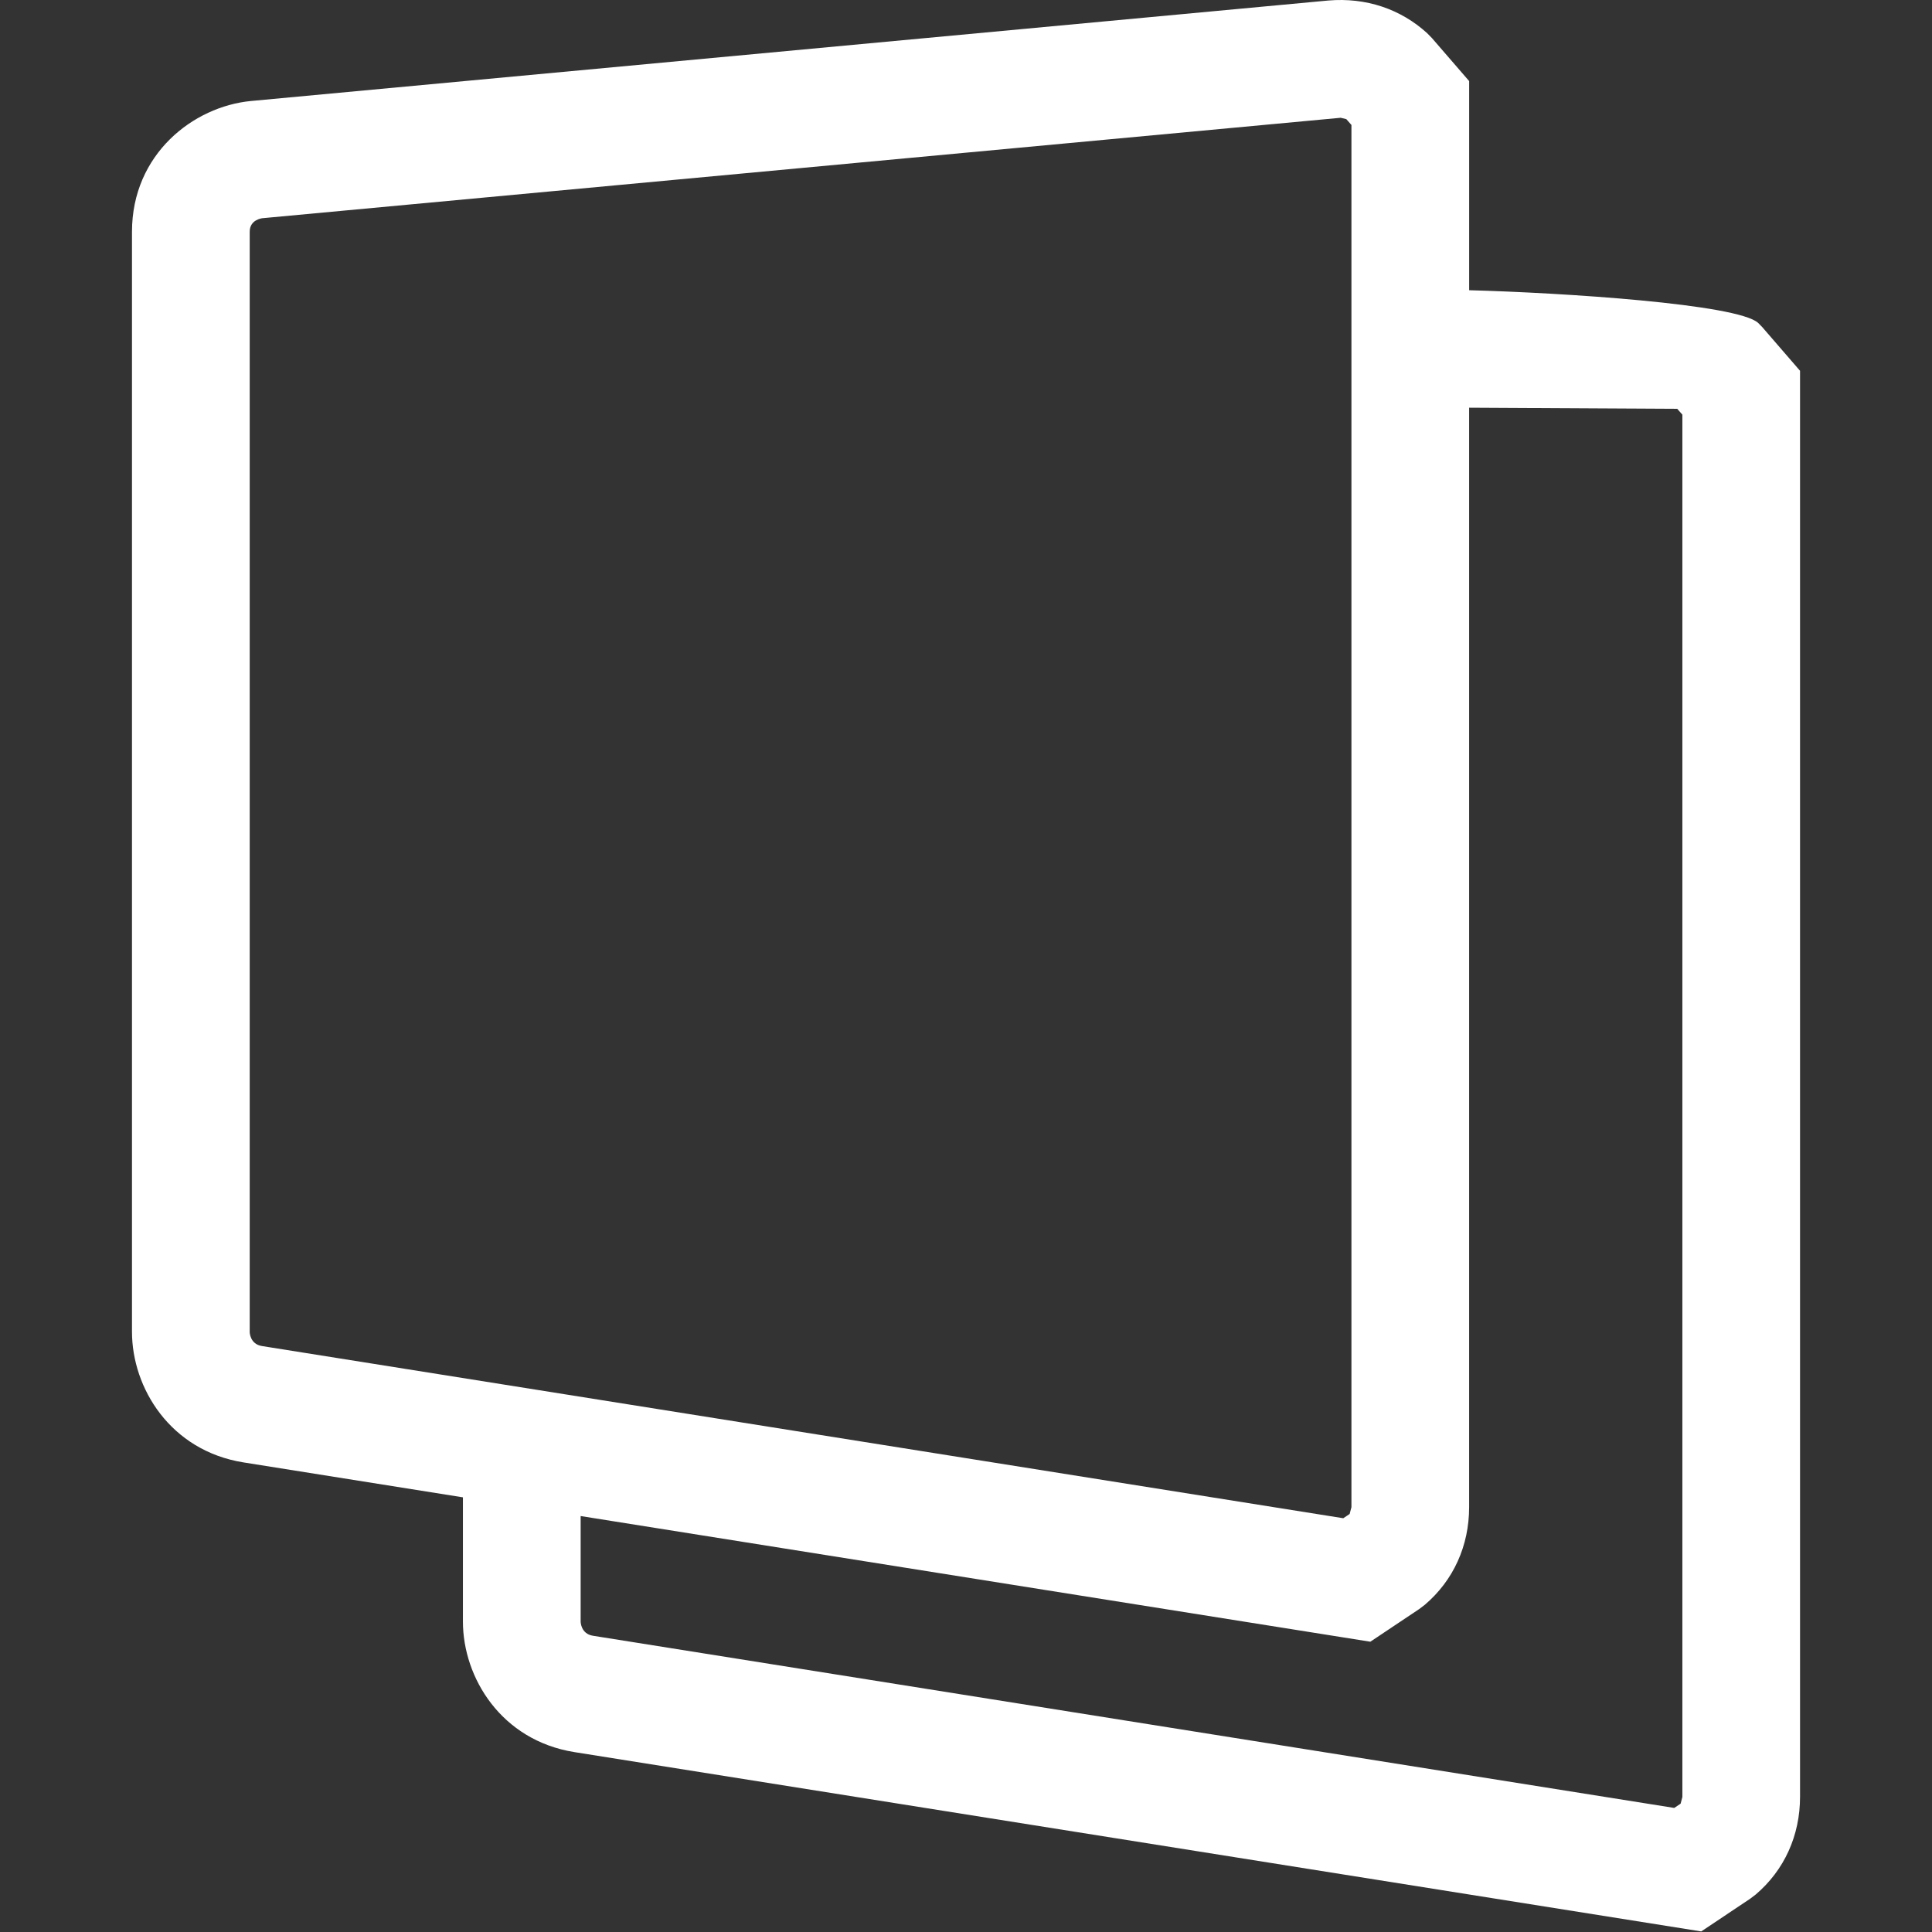
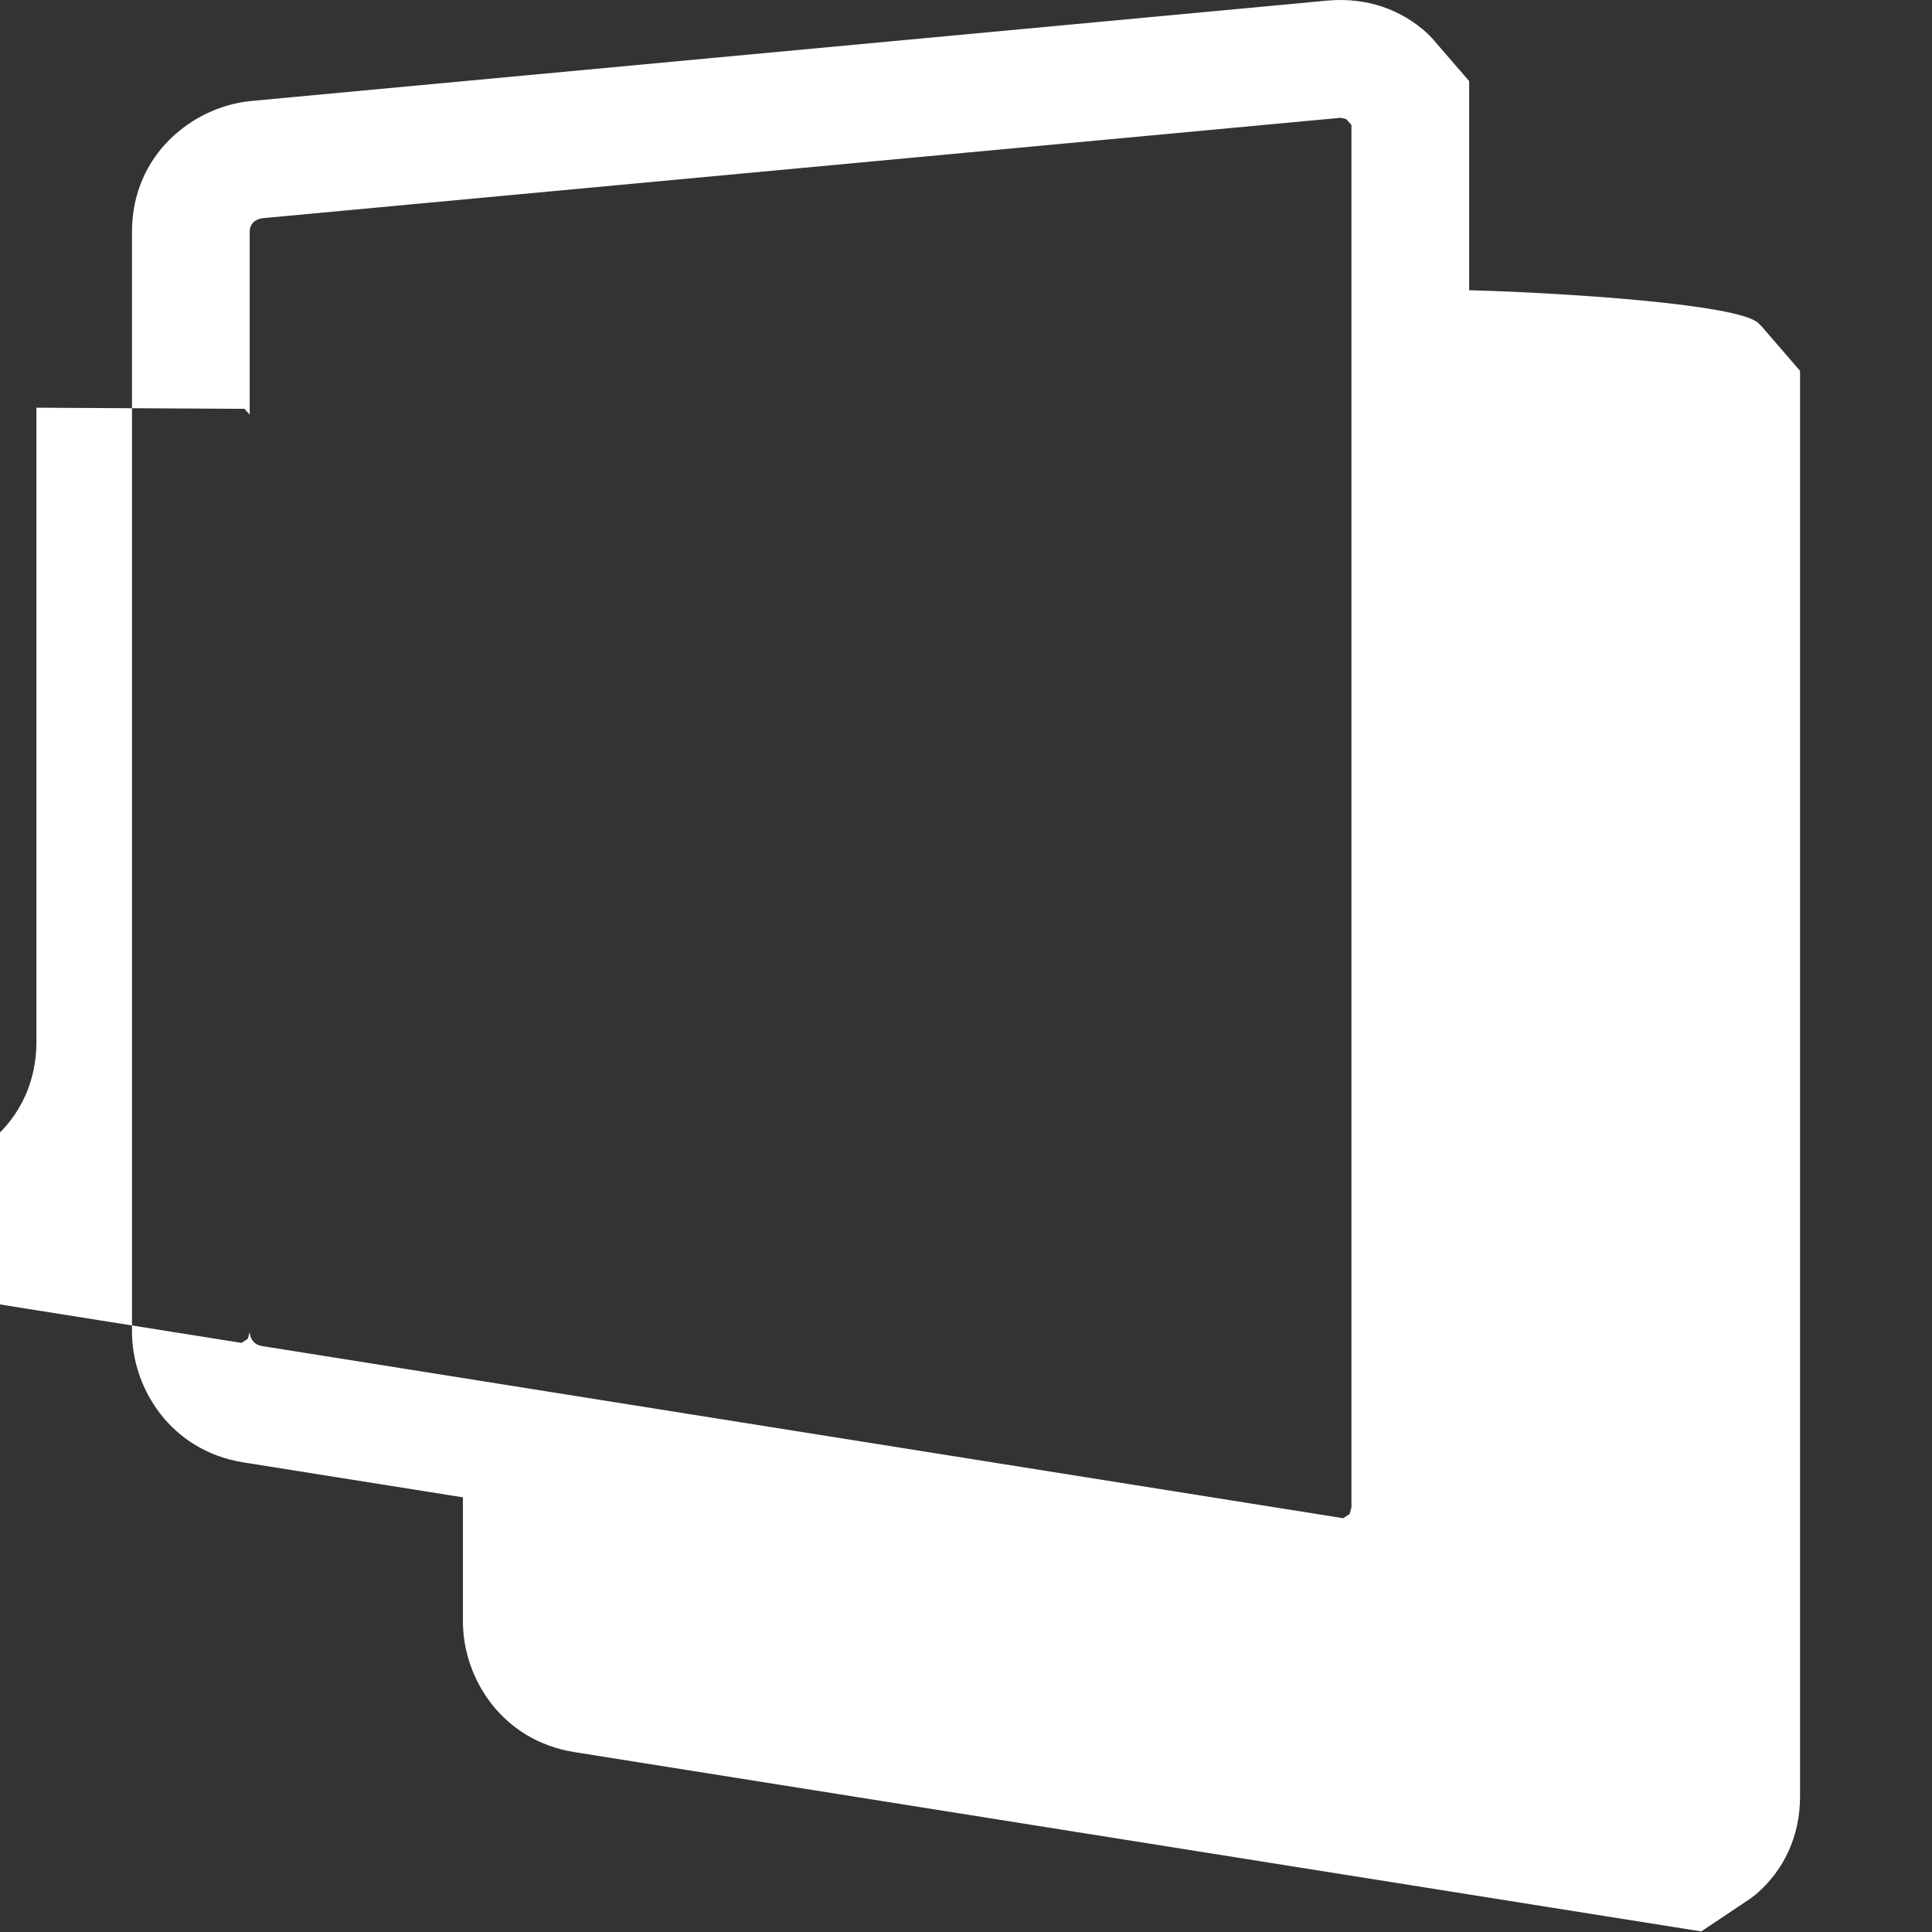
<svg xmlns="http://www.w3.org/2000/svg" id="Glas" viewBox="0 0 699.97 699.99">
  <rect x="0" y="0" width="699.97" height="699.99" fill="#333333" stroke="none" />
  <defs>
    <style>.cls-1{fill:white;}</style>
  </defs>
-   <path class="cls-1" d="M638.72,118.77l-1.74-1.78c-7.51-6.85-70.87-10.94-104.7-11.84V29.38l-13.46-15.56-1.74-1.78C507.46,3.27,494.94-.98,481.2,.19L90.95,36.59c-20.91,1.99-43.13,19.25-43.13,47.38V482.53c0,20.31,13.86,43.05,40.37,47.3l79.53,12.66v45c0,20.31,13.86,43.05,40.37,47.3l408.28,64.97,17.71-11.84,2.03-1.54c10.38-8.84,16.05-21.4,16.05-35.38V134.34l-13.46-15.56ZM90.47,482.53V83.97c0-4.42,4.46-4.86,4.46-4.9L485.74,42.67l2.03,.49,1.86,2.11v500.78l-.65,2.47-2.31,1.54-391.75-62.38c-4.38-.69-4.46-4.99-4.46-5.15Zm519.07,168.48l-.65,2.47-2.31,1.54-391.75-62.38c-4.38-.69-4.46-4.99-4.46-5.15v-38.22l286.11,45.53,17.71-11.84,2.03-1.54c10.38-8.84,16.05-21.4,16.05-35.38V147.71l75.4,.41,1.86,2.11v500.78Z" />
+   <path class="cls-1" d="M638.72,118.77l-1.74-1.78c-7.51-6.85-70.87-10.94-104.7-11.84V29.38l-13.46-15.56-1.74-1.78C507.46,3.27,494.94-.98,481.2,.19L90.95,36.59c-20.91,1.99-43.13,19.25-43.13,47.38V482.53c0,20.31,13.86,43.05,40.37,47.3l79.53,12.66v45c0,20.31,13.86,43.05,40.37,47.3l408.28,64.97,17.71-11.84,2.03-1.54c10.38-8.84,16.05-21.4,16.05-35.38V134.34l-13.46-15.56ZM90.47,482.53V83.97c0-4.42,4.46-4.86,4.46-4.9L485.74,42.67l2.03,.49,1.86,2.11v500.78l-.65,2.47-2.31,1.54-391.75-62.38c-4.38-.69-4.46-4.99-4.46-5.15Zl-.65,2.47-2.31,1.54-391.75-62.38c-4.38-.69-4.46-4.99-4.46-5.15v-38.22l286.11,45.53,17.71-11.84,2.03-1.54c10.38-8.84,16.05-21.4,16.05-35.38V147.71l75.4,.41,1.86,2.11v500.78Z" />
</svg>